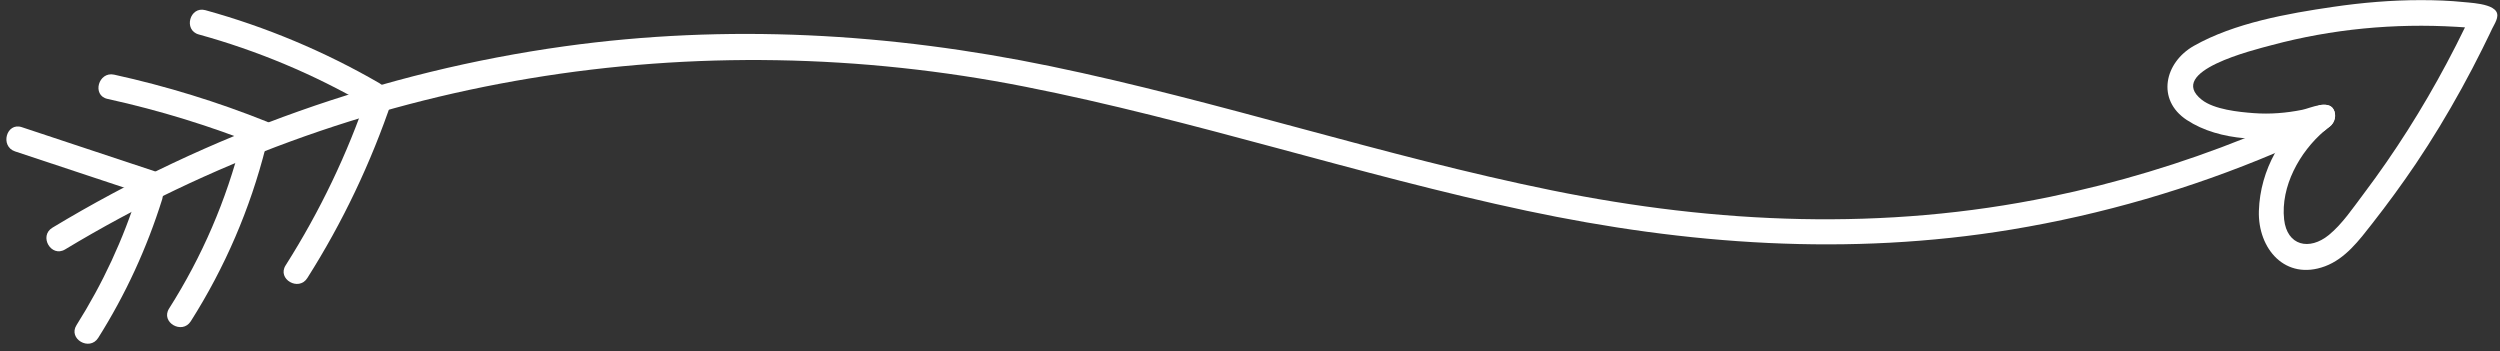
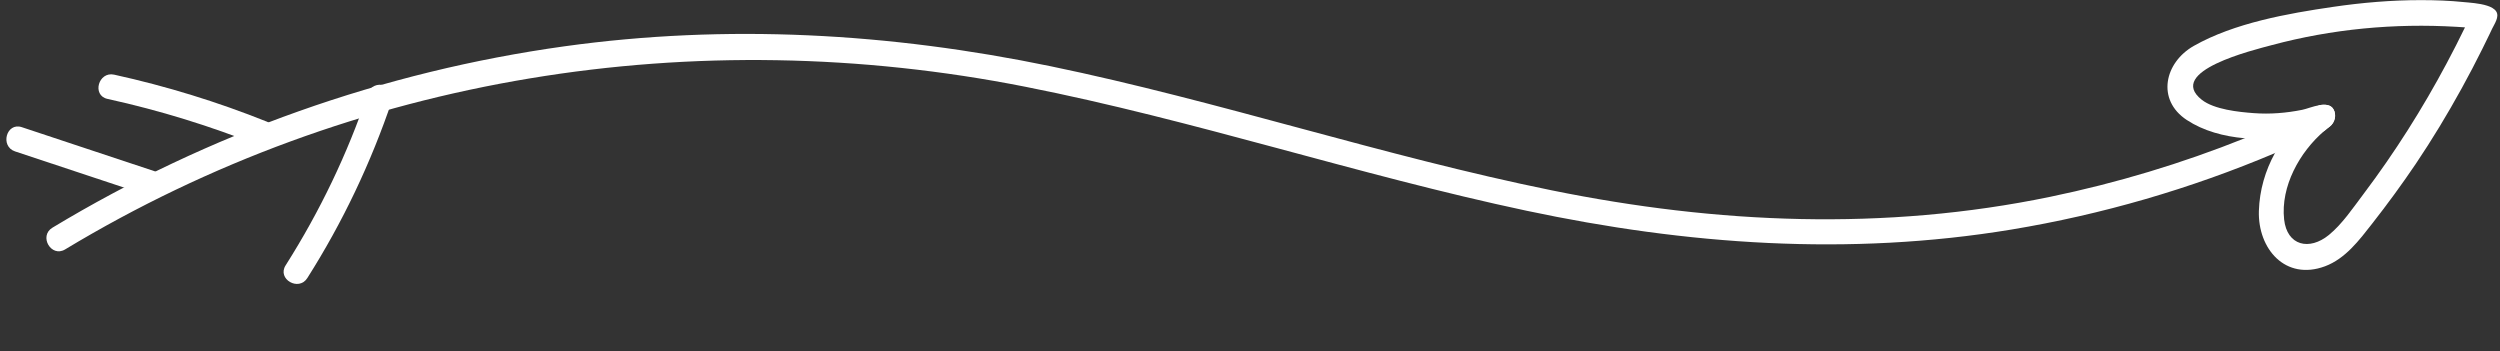
<svg xmlns="http://www.w3.org/2000/svg" fill="#ffffff" height="66" preserveAspectRatio="xMidYMid meet" version="1" viewBox="14.8 217.7 469.7 66.0" width="469.7" zoomAndPan="magnify">
  <rect x="14.8" y="217.7" width="469.7" height="66.0" fill="#333333" stroke="none" />
  <g id="change1_1">
    <path d="M 453.199 238.207 C 453.844 239.277 453.48 240.742 452.512 241.477 C 452.164 241.734 451.828 242.004 451.496 242.297 L 451.488 242.297 C 448.426 243.762 445.336 245.152 442.211 246.469 C 426.355 253.172 409.703 258.016 392.707 260.828 C 362.191 265.871 331.734 263.688 301.605 257.293 C 269.949 250.574 239.168 240.262 207.402 233.992 C 145.523 221.77 81.238 231.859 27.031 264.562 C 24.414 266.137 22.043 262.051 24.645 260.48 C 53.992 242.777 86.859 231.133 120.809 226.406 C 151.402 222.156 181.984 223.895 212.176 230.141 C 243.871 236.703 274.645 247.02 306.363 253.465 C 337.398 259.773 368.863 261.121 400 254.676 C 412.5 252.086 424.73 248.406 436.539 243.676 C 441.305 241.773 446.008 239.695 450.629 237.449 C 451.699 237.285 452.703 237.371 453.199 238.207" />
    <path d="M 458.887 254.109 C 456.93 256.691 454.898 259.758 452.363 261.836 C 448.668 264.855 444.484 263.859 443.941 258.93 C 443.266 252.73 446.844 246.266 451.488 242.297 L 451.496 242.297 C 451.828 242.004 452.164 241.734 452.512 241.477 C 453.48 240.742 453.844 239.277 453.199 238.207 C 452.703 237.371 451.699 237.285 450.629 237.449 C 449.41 237.648 448.102 238.184 447.34 238.332 C 444.352 238.934 441.297 239.184 438.266 238.957 C 435.43 238.75 430.789 238.277 428.465 236.441 C 421.66 231.07 438.246 227.086 441.609 226.18 C 452.953 223.141 464.645 222.047 476.324 222.738 C 476.859 222.762 477.387 222.801 477.922 222.84 C 476.82 225.102 475.688 227.348 474.496 229.566 C 469.938 238.129 464.738 246.344 458.887 254.109 Z M 483.797 219.863 C 483.484 219.359 482.828 219.004 482.066 218.762 C 482.059 218.762 482.059 218.762 482.059 218.762 C 480.586 218.289 478.664 218.191 477.758 218.098 C 475.055 217.816 472.328 217.723 469.621 217.723 C 464.105 217.723 458.602 218.191 453.16 218.988 C 444.613 220.234 434.586 222.012 426.977 226.32 C 421.457 229.449 419.91 236.461 425.645 240.238 C 428.773 242.297 432.594 243.336 436.539 243.676 C 439.035 243.902 441.578 243.848 444.031 243.594 C 443.359 244.516 442.754 245.477 442.211 246.469 C 440.398 249.762 439.32 253.434 439.199 257.324 C 438.98 264.453 444.172 270.492 451.621 267.73 C 455.441 266.305 458.027 262.859 460.445 259.766 C 463.32 256.094 466.074 252.34 468.684 248.473 C 471.77 243.887 474.629 239.152 477.293 234.316 C 478.648 231.859 479.938 229.387 481.184 226.883 C 481.625 226.008 482.051 225.141 482.469 224.258 C 482.469 224.25 482.477 224.25 482.477 224.242 C 482.656 223.863 482.836 223.48 483.02 223.102 C 483.445 222.211 484.422 220.863 483.797 219.863" />
-     <path d="M 86.012 233.285 C 75.746 227.355 64.82 222.773 53.395 219.613 C 50.457 218.805 49.207 223.363 52.137 224.172 C 63.188 227.227 73.699 231.629 83.625 237.367 C 86.262 238.891 88.645 234.809 86.012 233.285" />
    <path d="M 64.977 240.57 C 55.645 236.836 46.066 233.887 36.25 231.727 C 33.285 231.074 32.02 235.629 34.992 236.281 C 44.809 238.441 54.391 241.395 63.719 245.129 C 66.543 246.258 67.77 241.688 64.977 240.57" />
    <path d="M 43.867 249.879 C 35.543 247.117 27.215 244.355 18.891 241.59 C 15.996 240.633 14.758 245.191 17.633 246.148 C 25.961 248.91 34.285 251.672 42.613 254.438 C 45.504 255.395 46.746 250.832 43.867 249.879" />
    <path d="M 83.922 235.25 C 80.074 246.629 74.895 257.414 68.461 267.559 C 66.824 270.133 70.914 272.508 72.539 269.941 C 79.188 259.461 84.504 248.262 88.48 236.508 C 89.457 233.617 84.895 232.379 83.922 235.25" />
-     <path d="M 60.168 244.098 C 57.324 255.332 52.773 265.891 46.566 275.672 C 44.93 278.246 49.02 280.621 50.645 278.059 C 57.059 267.953 61.789 256.957 64.723 245.355 C 65.469 242.406 60.914 241.148 60.168 244.098" />
-     <path d="M 40.727 253.855 C 37.965 262.672 34.098 270.977 29.172 278.789 C 27.543 281.367 31.633 283.742 33.254 281.176 C 38.391 273.027 42.402 264.305 45.281 255.109 C 46.195 252.203 41.633 250.957 40.727 253.855" />
  </g>
</svg>